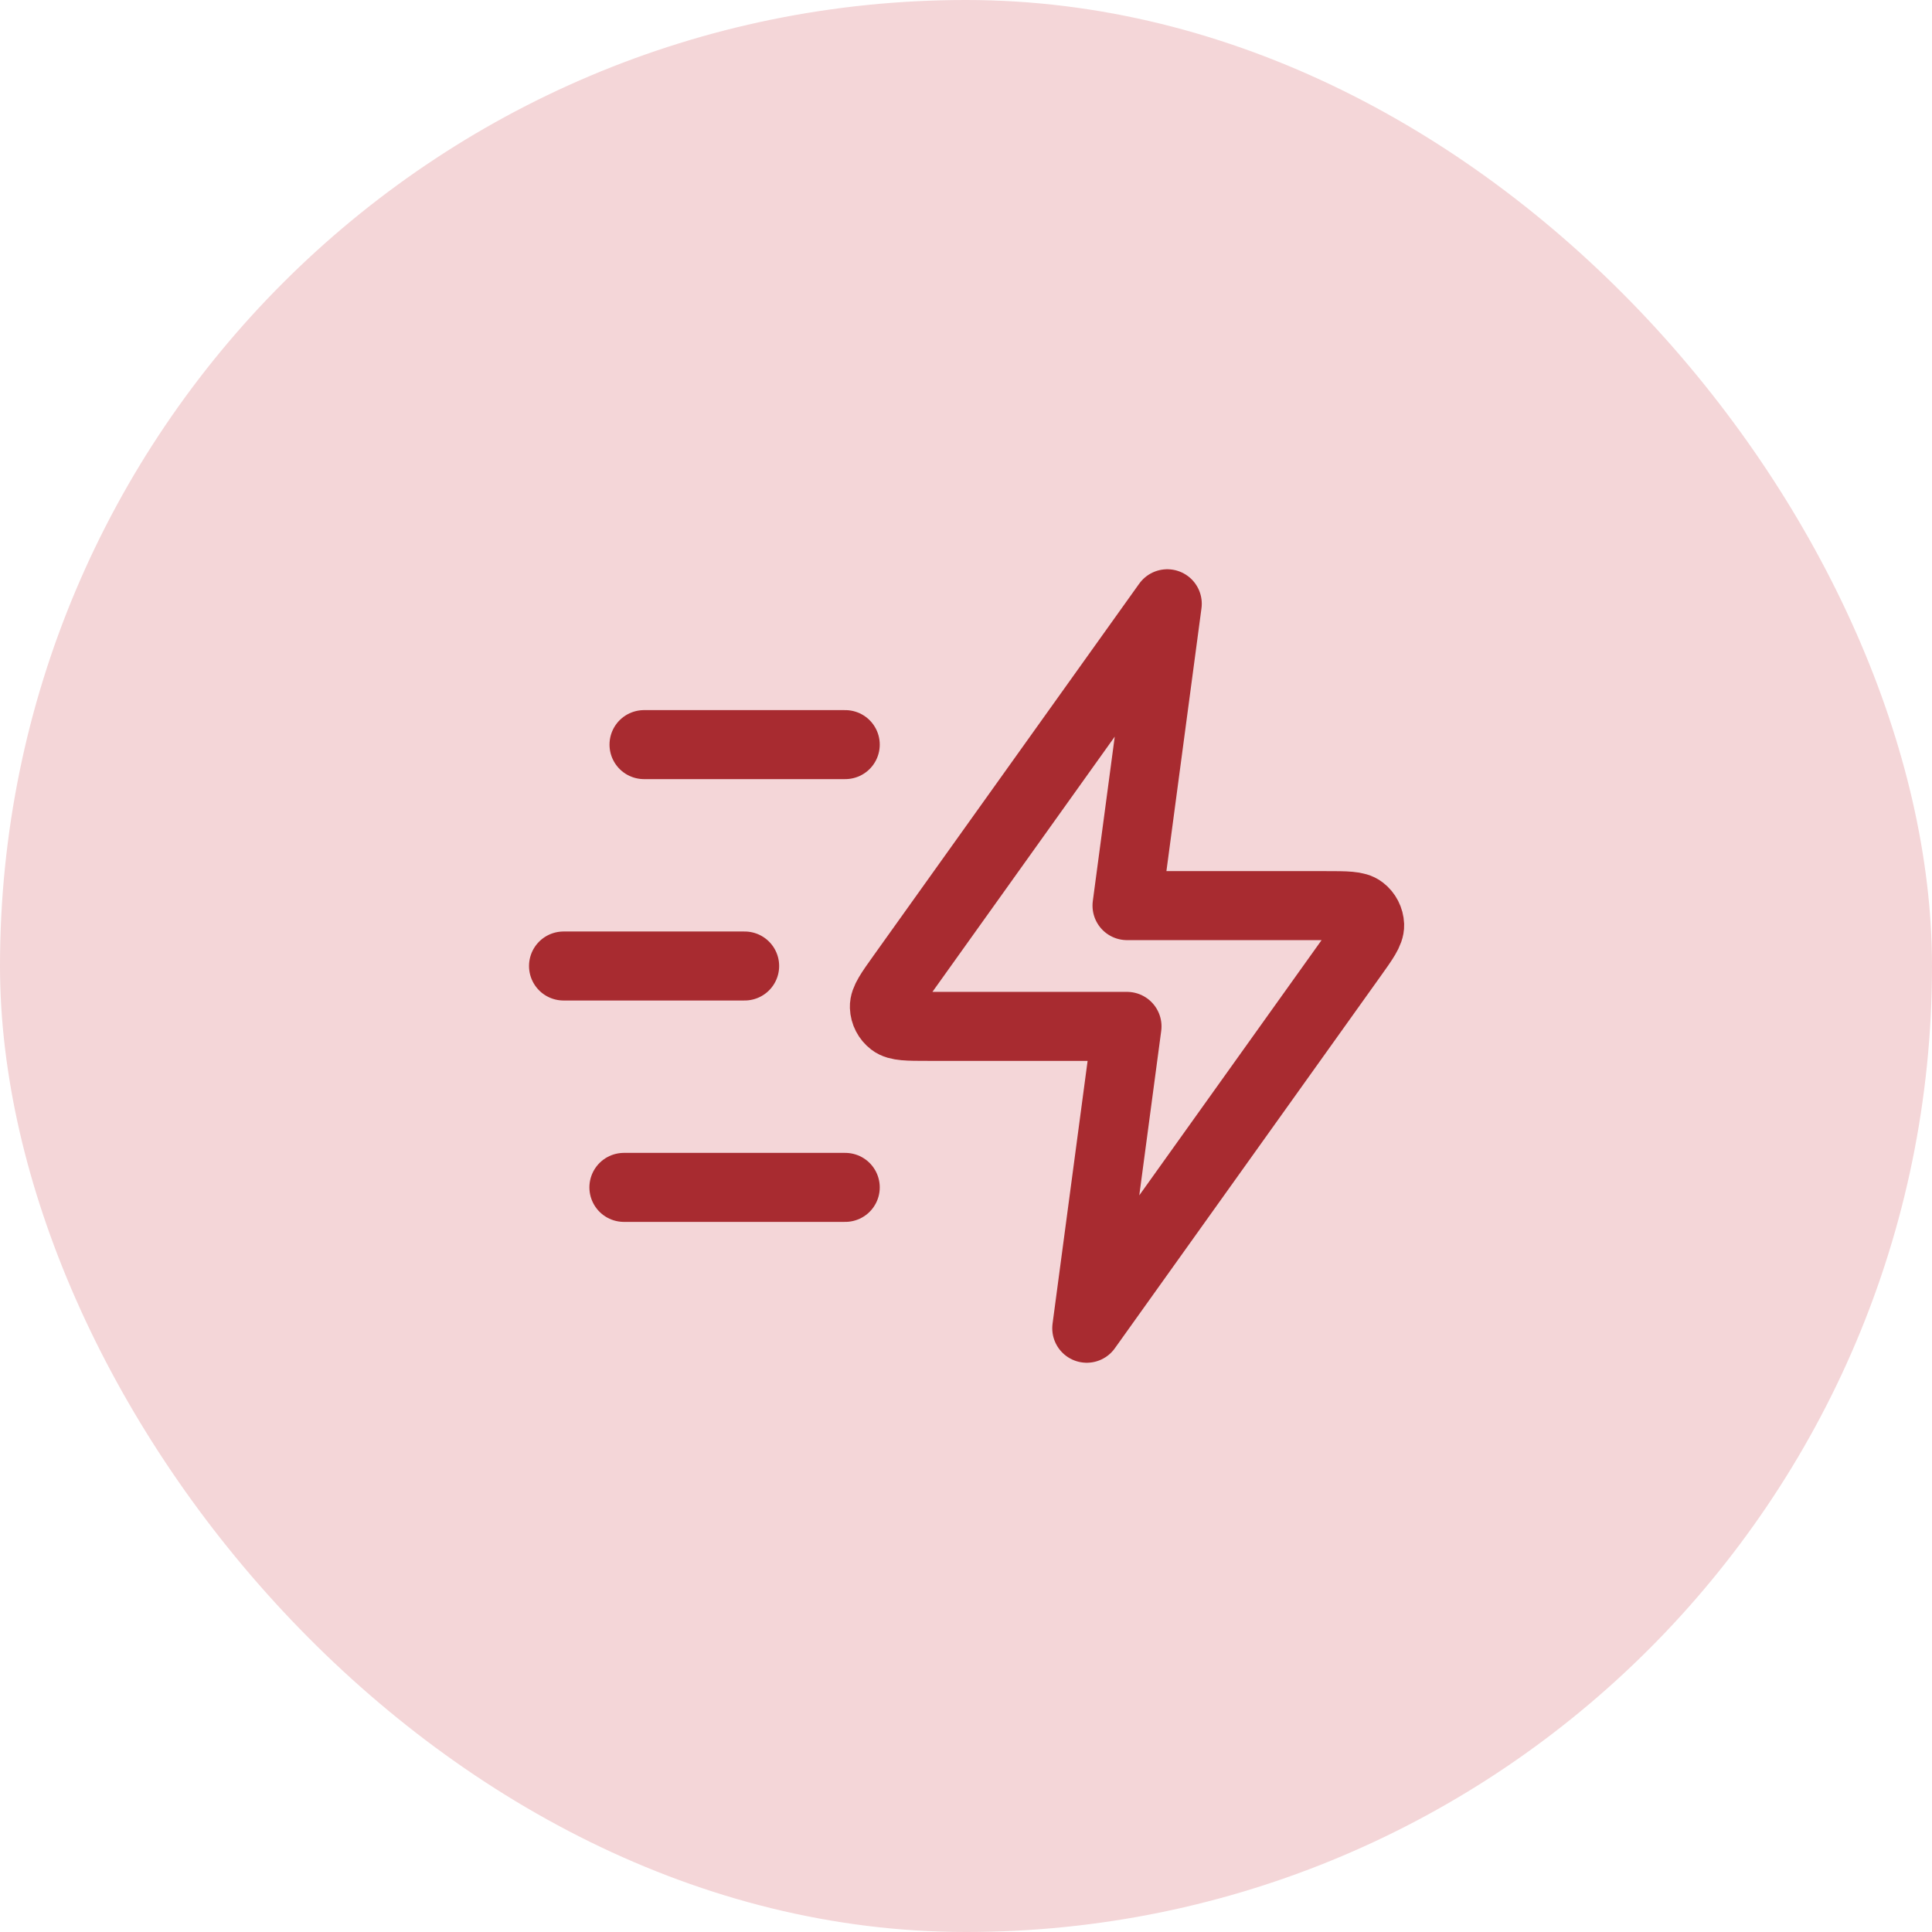
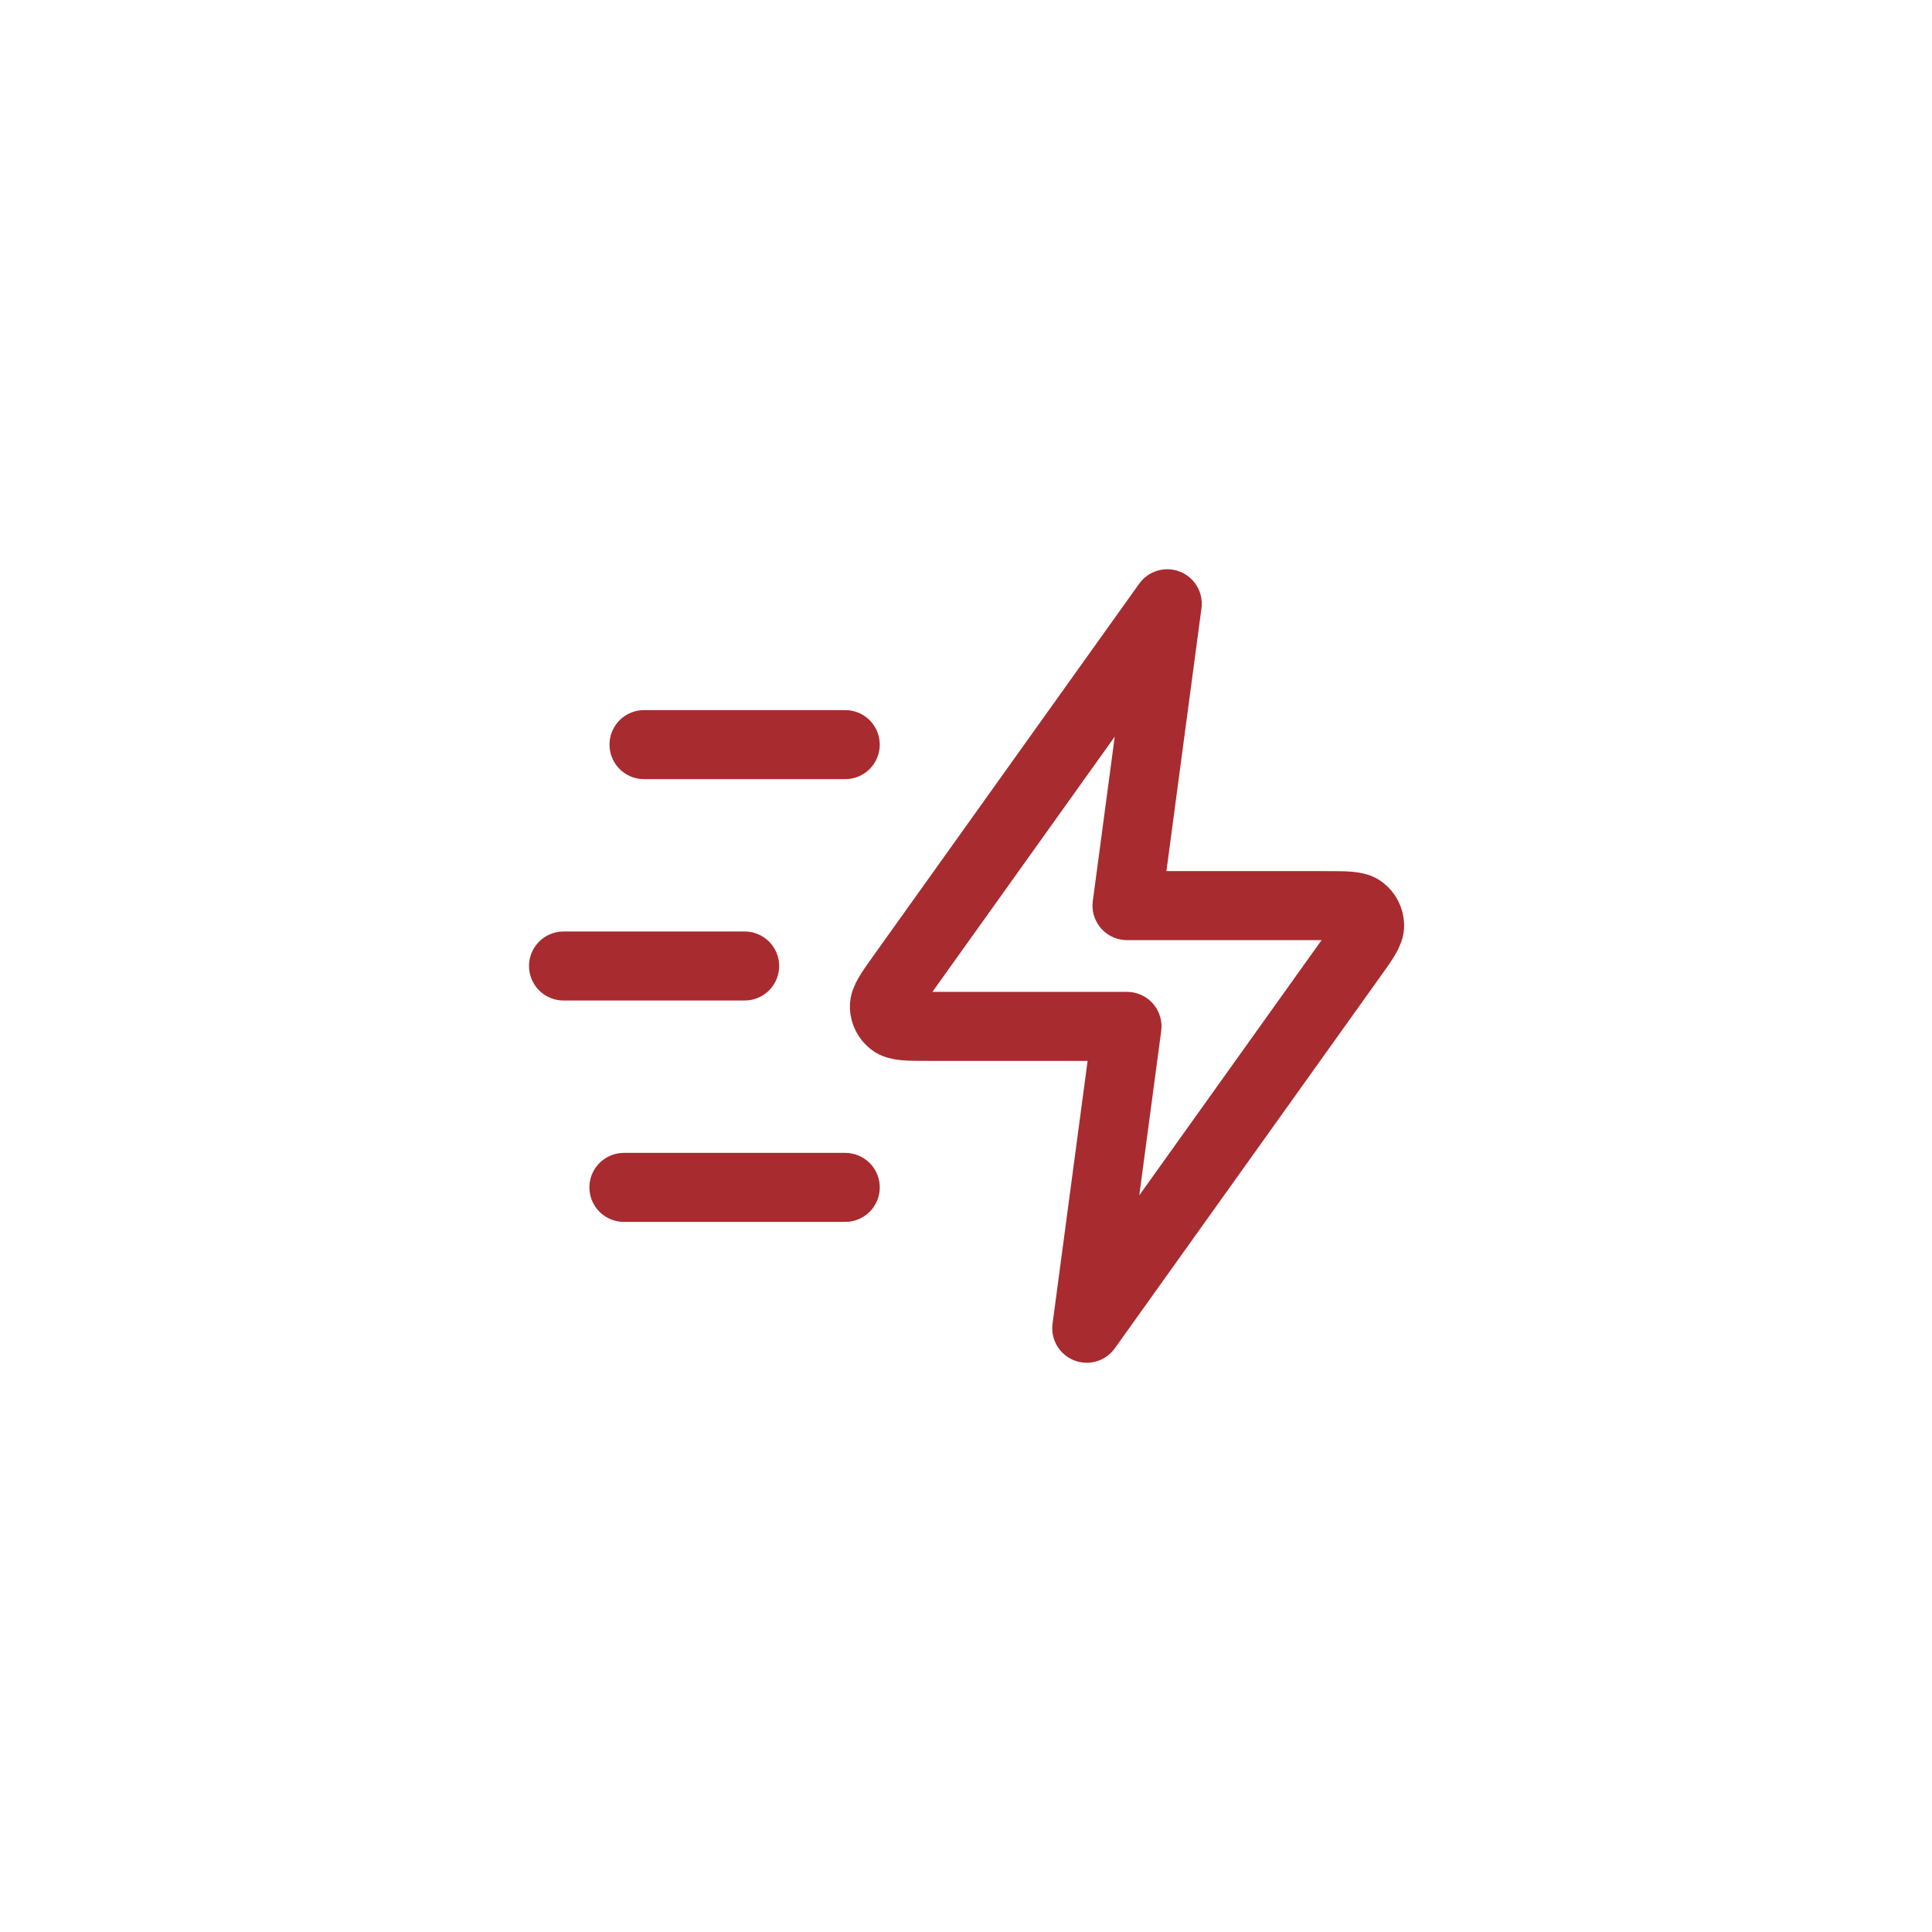
<svg xmlns="http://www.w3.org/2000/svg" width="56" height="56" viewBox="0 0 56 56" fill="none">
-   <rect width="56" height="56" rx="28" fill="#F4D6D8" />
  <path d="M24.5 34.417H18.084M21.584 28H16.334M24.5 21.583H18.667M33.834 17.5L26.138 28.274C25.797 28.751 25.627 28.989 25.634 29.188C25.64 29.361 25.724 29.523 25.861 29.628C26.018 29.75 26.311 29.75 26.897 29.75H32.667L31.5 38.5L39.196 27.726C39.537 27.249 39.707 27.011 39.7 26.812C39.693 26.639 39.61 26.477 39.473 26.372C39.316 26.25 39.023 26.25 38.437 26.25H32.667L33.834 17.5Z" stroke="#A82B30" stroke-width="2" stroke-linecap="round" stroke-linejoin="round" />
</svg>